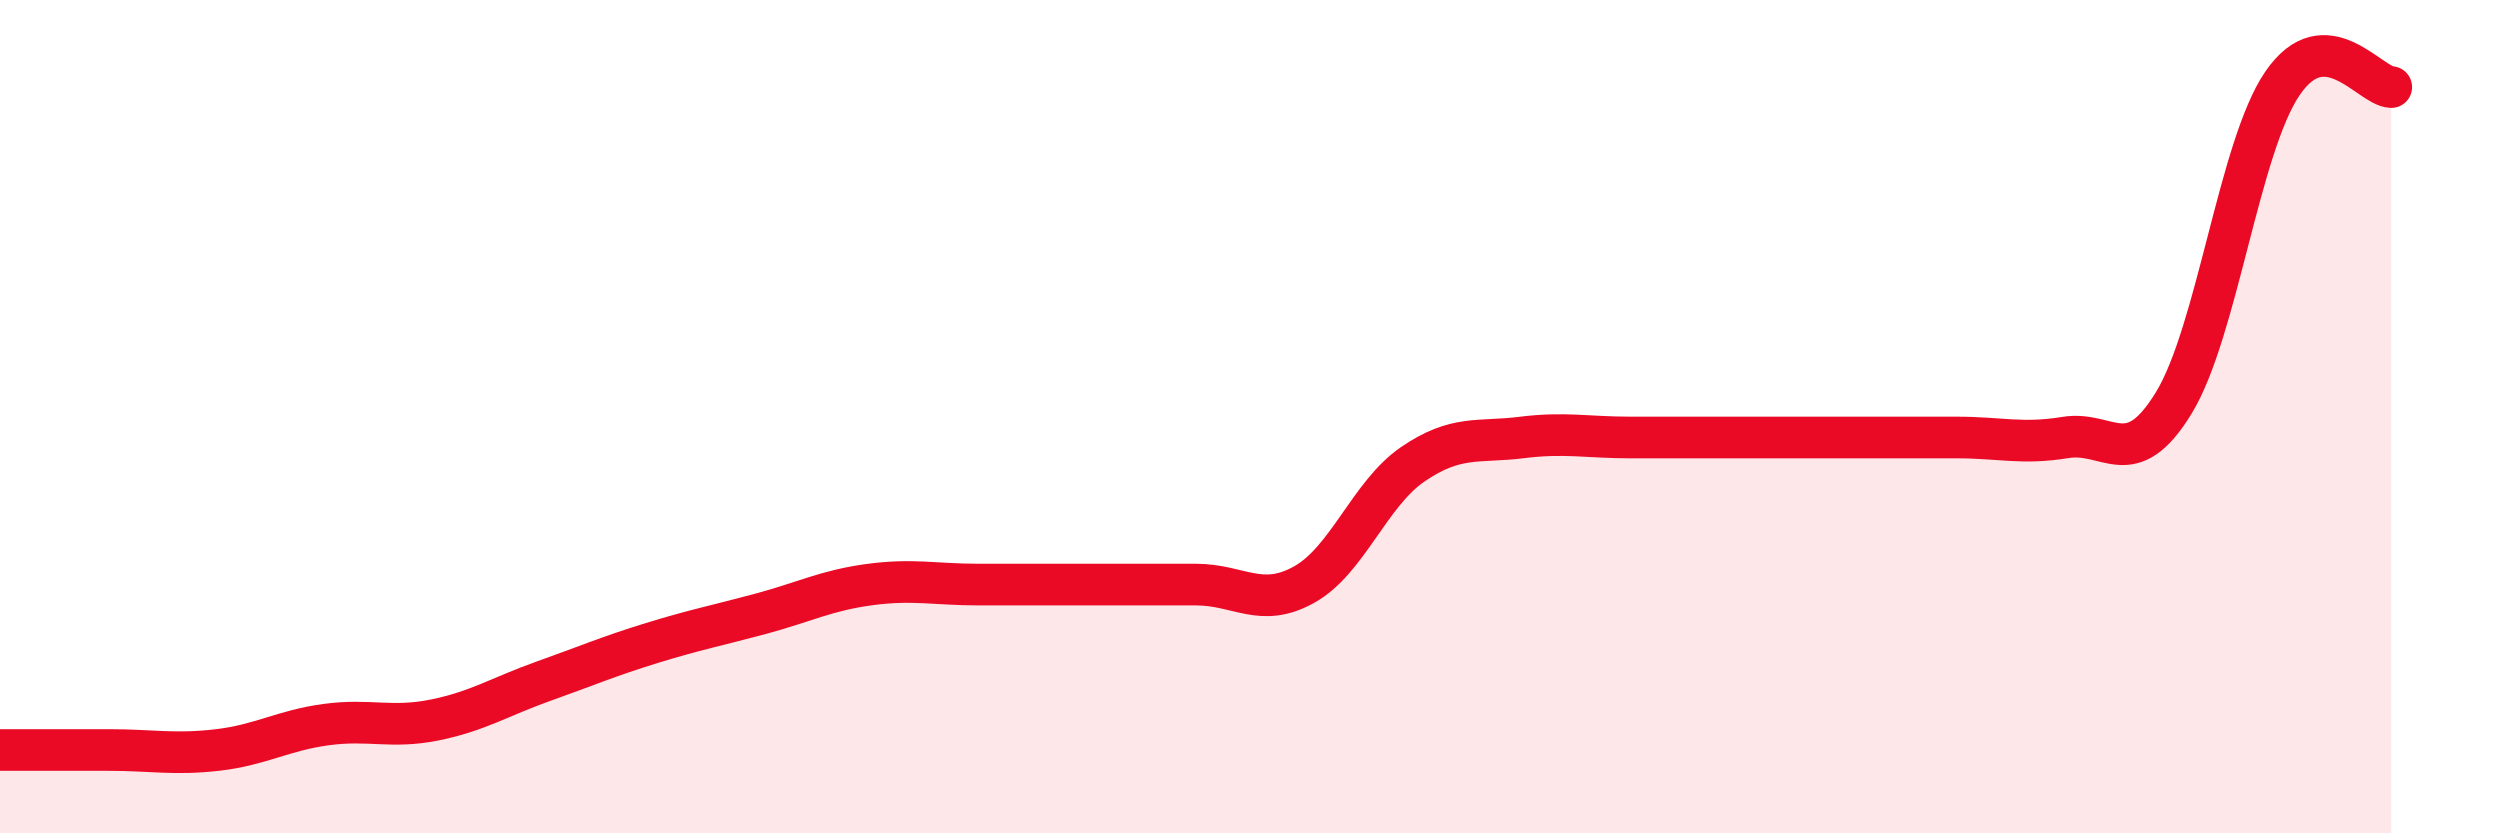
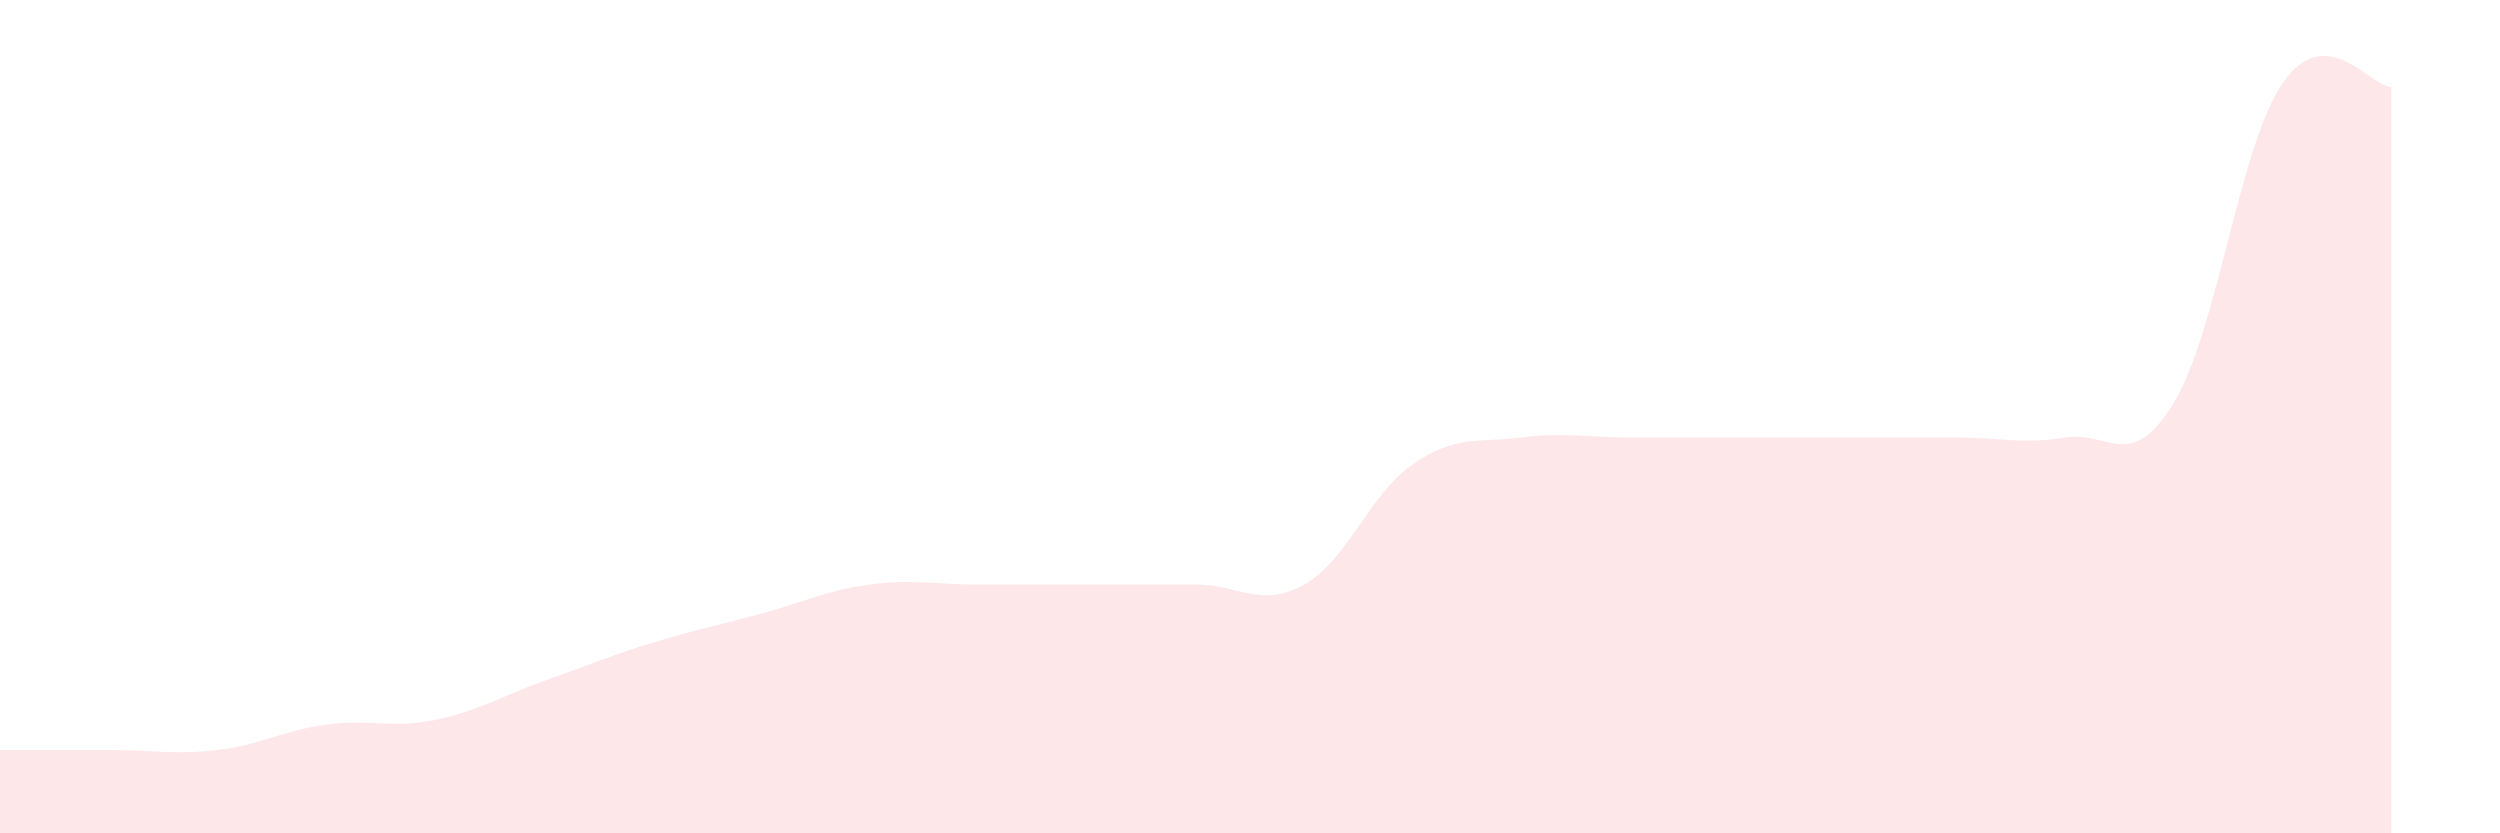
<svg xmlns="http://www.w3.org/2000/svg" width="60" height="20" viewBox="0 0 60 20">
  <path d="M 0,18 C 0.52,18 1.57,18 2.61,18 C 3.65,18 4.18,18.12 5.22,18 C 6.26,17.88 6.79,17.53 7.83,17.39 C 8.87,17.25 9.39,17.49 10.43,17.28 C 11.47,17.07 12,16.72 13.04,16.35 C 14.08,15.98 14.61,15.75 15.65,15.43 C 16.69,15.11 17.22,15.01 18.26,14.73 C 19.3,14.45 19.83,14.17 20.87,14.03 C 21.91,13.89 22.44,14.03 23.48,14.03 C 24.52,14.03 25.05,14.03 26.09,14.03 C 27.13,14.03 27.66,14.03 28.7,14.03 C 29.74,14.03 30.26,14.61 31.3,14.03 C 32.34,13.45 32.87,11.85 33.91,11.14 C 34.95,10.43 35.48,10.63 36.52,10.5 C 37.56,10.37 38.09,10.5 39.13,10.5 C 40.17,10.5 40.7,10.5 41.74,10.5 C 42.78,10.5 43.31,10.5 44.35,10.5 C 45.39,10.5 45.92,10.5 46.96,10.5 C 48,10.5 48.53,10.67 49.57,10.5 C 50.61,10.33 51.13,11.37 52.17,9.67 C 53.21,7.97 53.74,3.52 54.78,2 C 55.82,0.48 56.87,2.07 57.39,2.09L57.39 20L0 20Z" fill="#EB0A25" opacity="0.1" stroke-linecap="round" stroke-linejoin="round" />
-   <path d="M 0,18 C 0.52,18 1.57,18 2.61,18 C 3.65,18 4.18,18.12 5.22,18 C 6.26,17.88 6.79,17.53 7.83,17.39 C 8.87,17.25 9.39,17.49 10.43,17.28 C 11.47,17.07 12,16.72 13.04,16.35 C 14.08,15.98 14.61,15.75 15.65,15.43 C 16.69,15.11 17.22,15.01 18.26,14.73 C 19.3,14.45 19.83,14.17 20.87,14.03 C 21.91,13.89 22.44,14.03 23.48,14.03 C 24.52,14.03 25.05,14.03 26.09,14.03 C 27.13,14.03 27.66,14.03 28.7,14.03 C 29.74,14.03 30.26,14.61 31.3,14.03 C 32.34,13.45 32.87,11.85 33.91,11.14 C 34.95,10.43 35.48,10.63 36.52,10.5 C 37.56,10.37 38.09,10.5 39.13,10.5 C 40.17,10.5 40.7,10.5 41.74,10.5 C 42.78,10.5 43.31,10.5 44.35,10.5 C 45.39,10.5 45.92,10.5 46.96,10.5 C 48,10.5 48.53,10.67 49.57,10.5 C 50.61,10.33 51.13,11.37 52.17,9.67 C 53.21,7.97 53.74,3.52 54.78,2 C 55.82,0.48 56.87,2.07 57.39,2.09" stroke="#EB0A25" stroke-width="1" fill="none" stroke-linecap="round" stroke-linejoin="round" />
</svg>